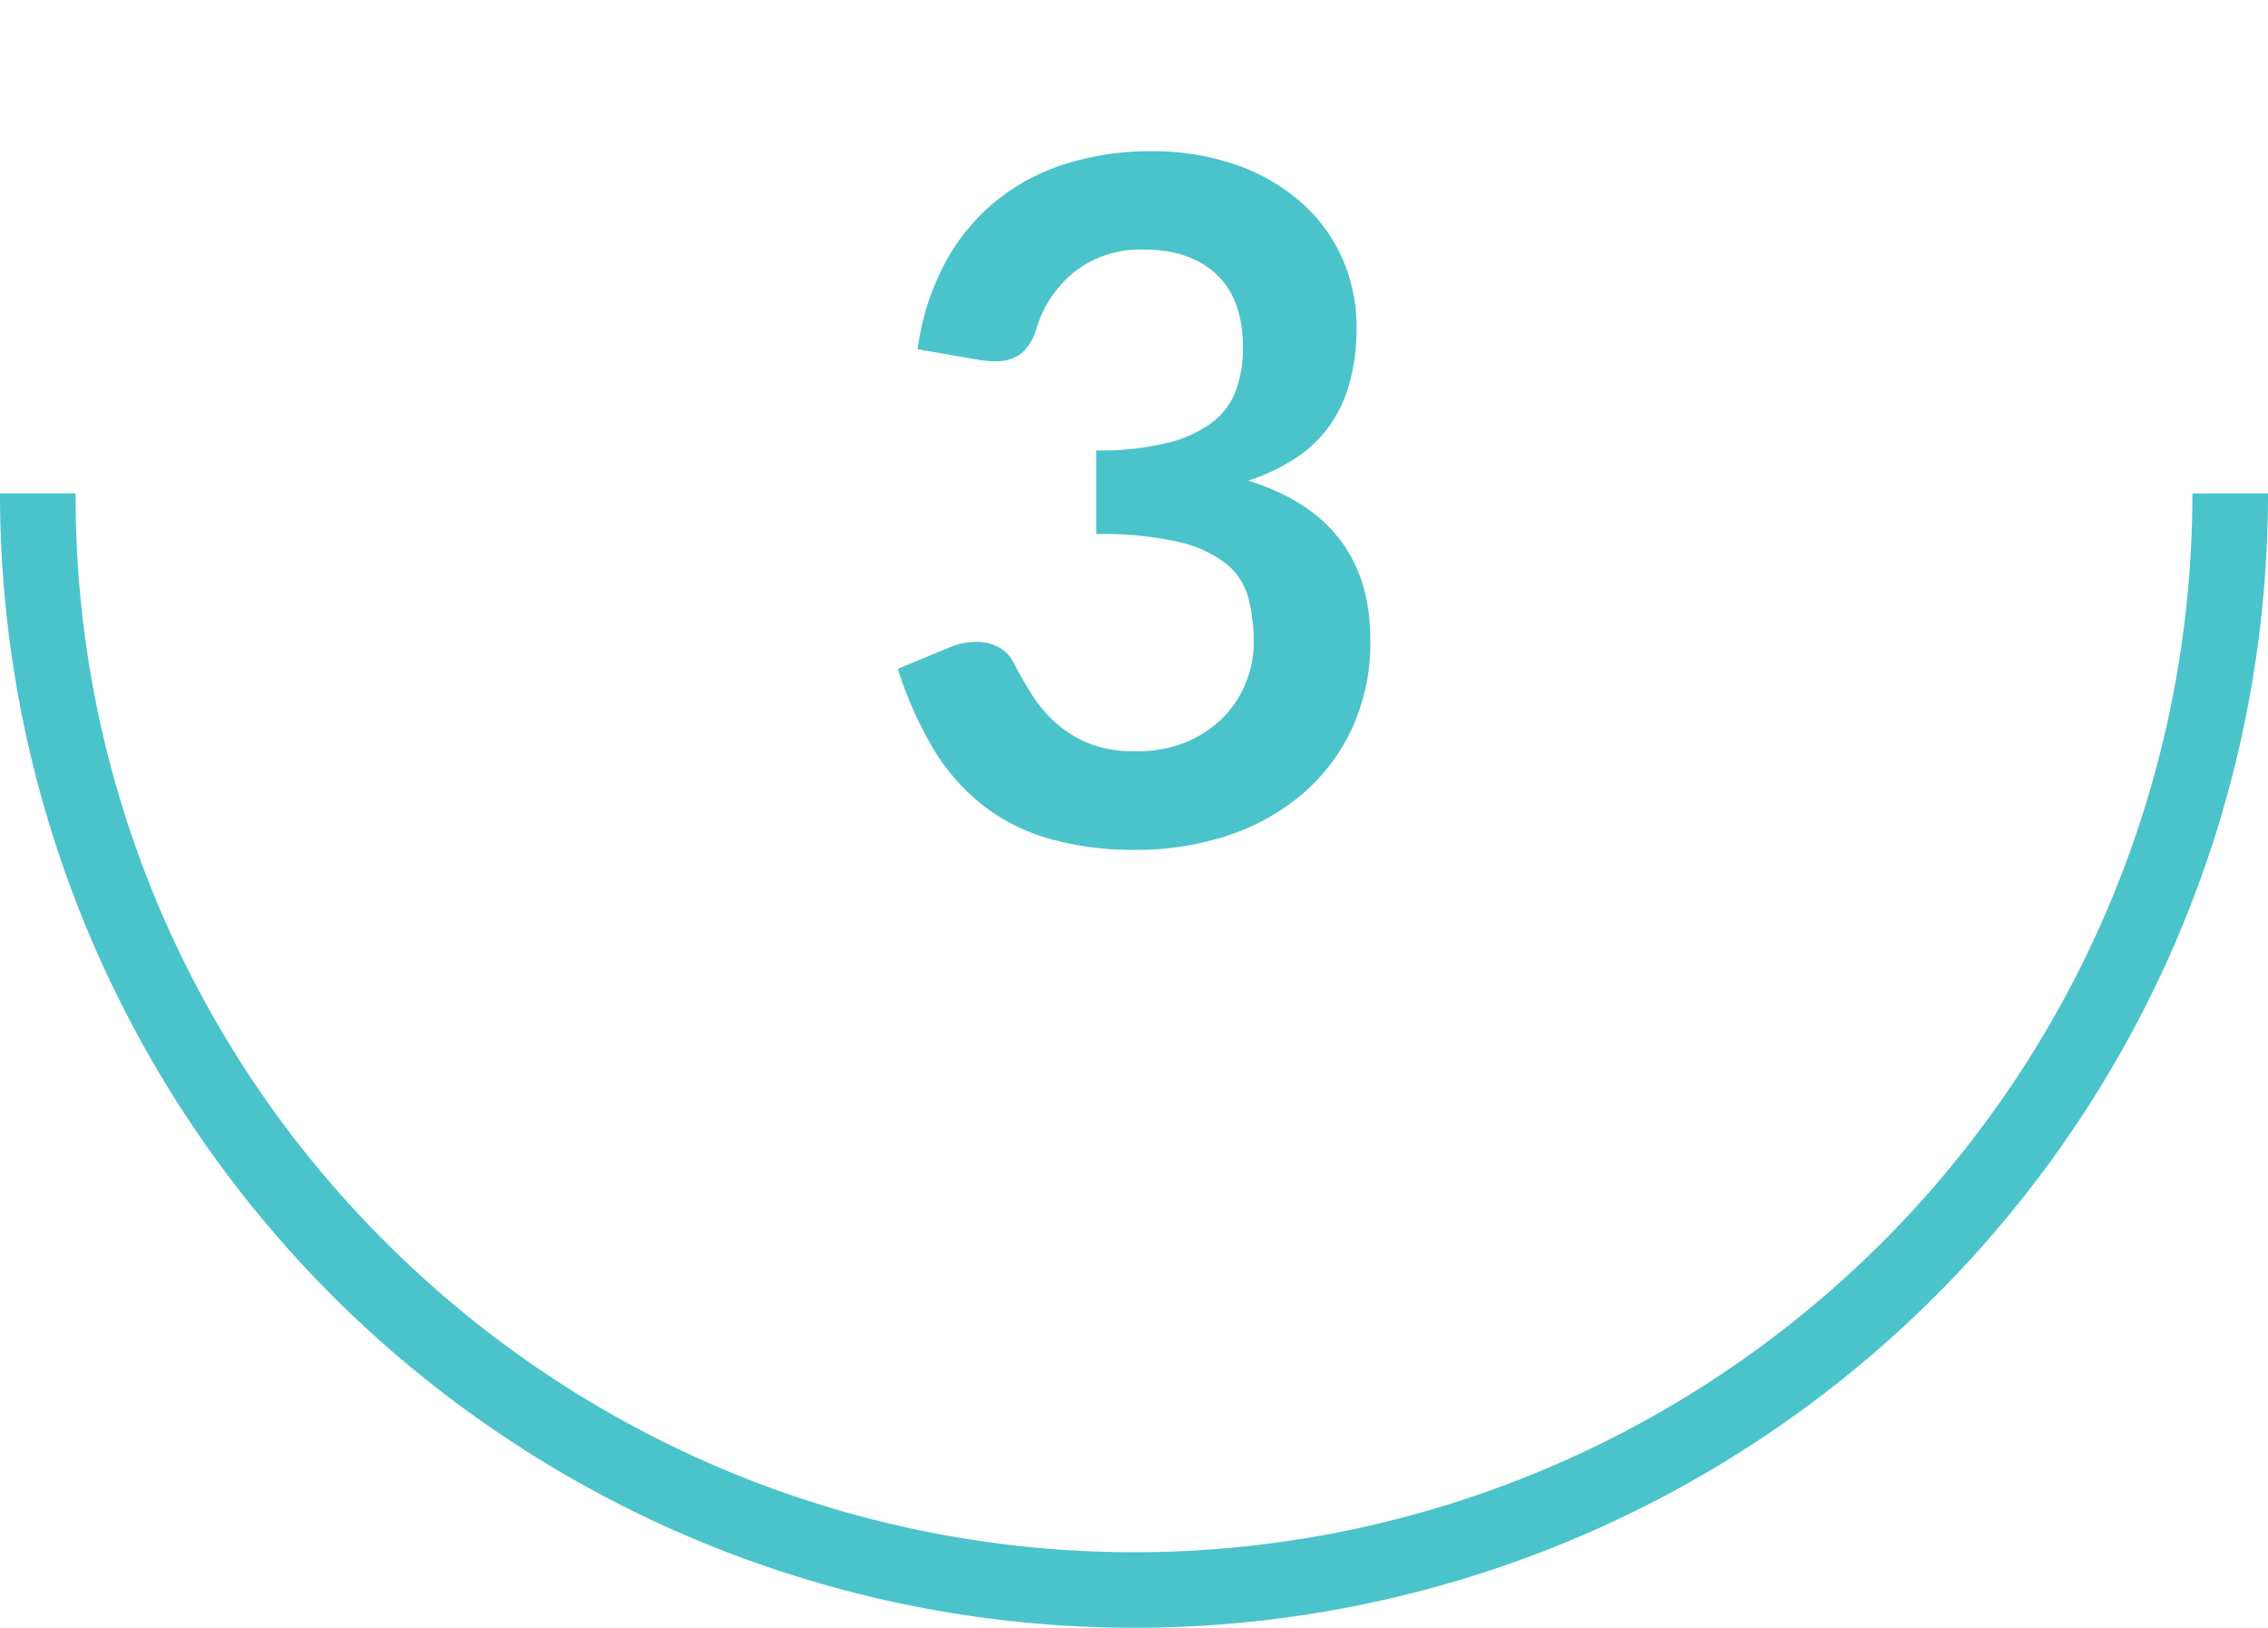
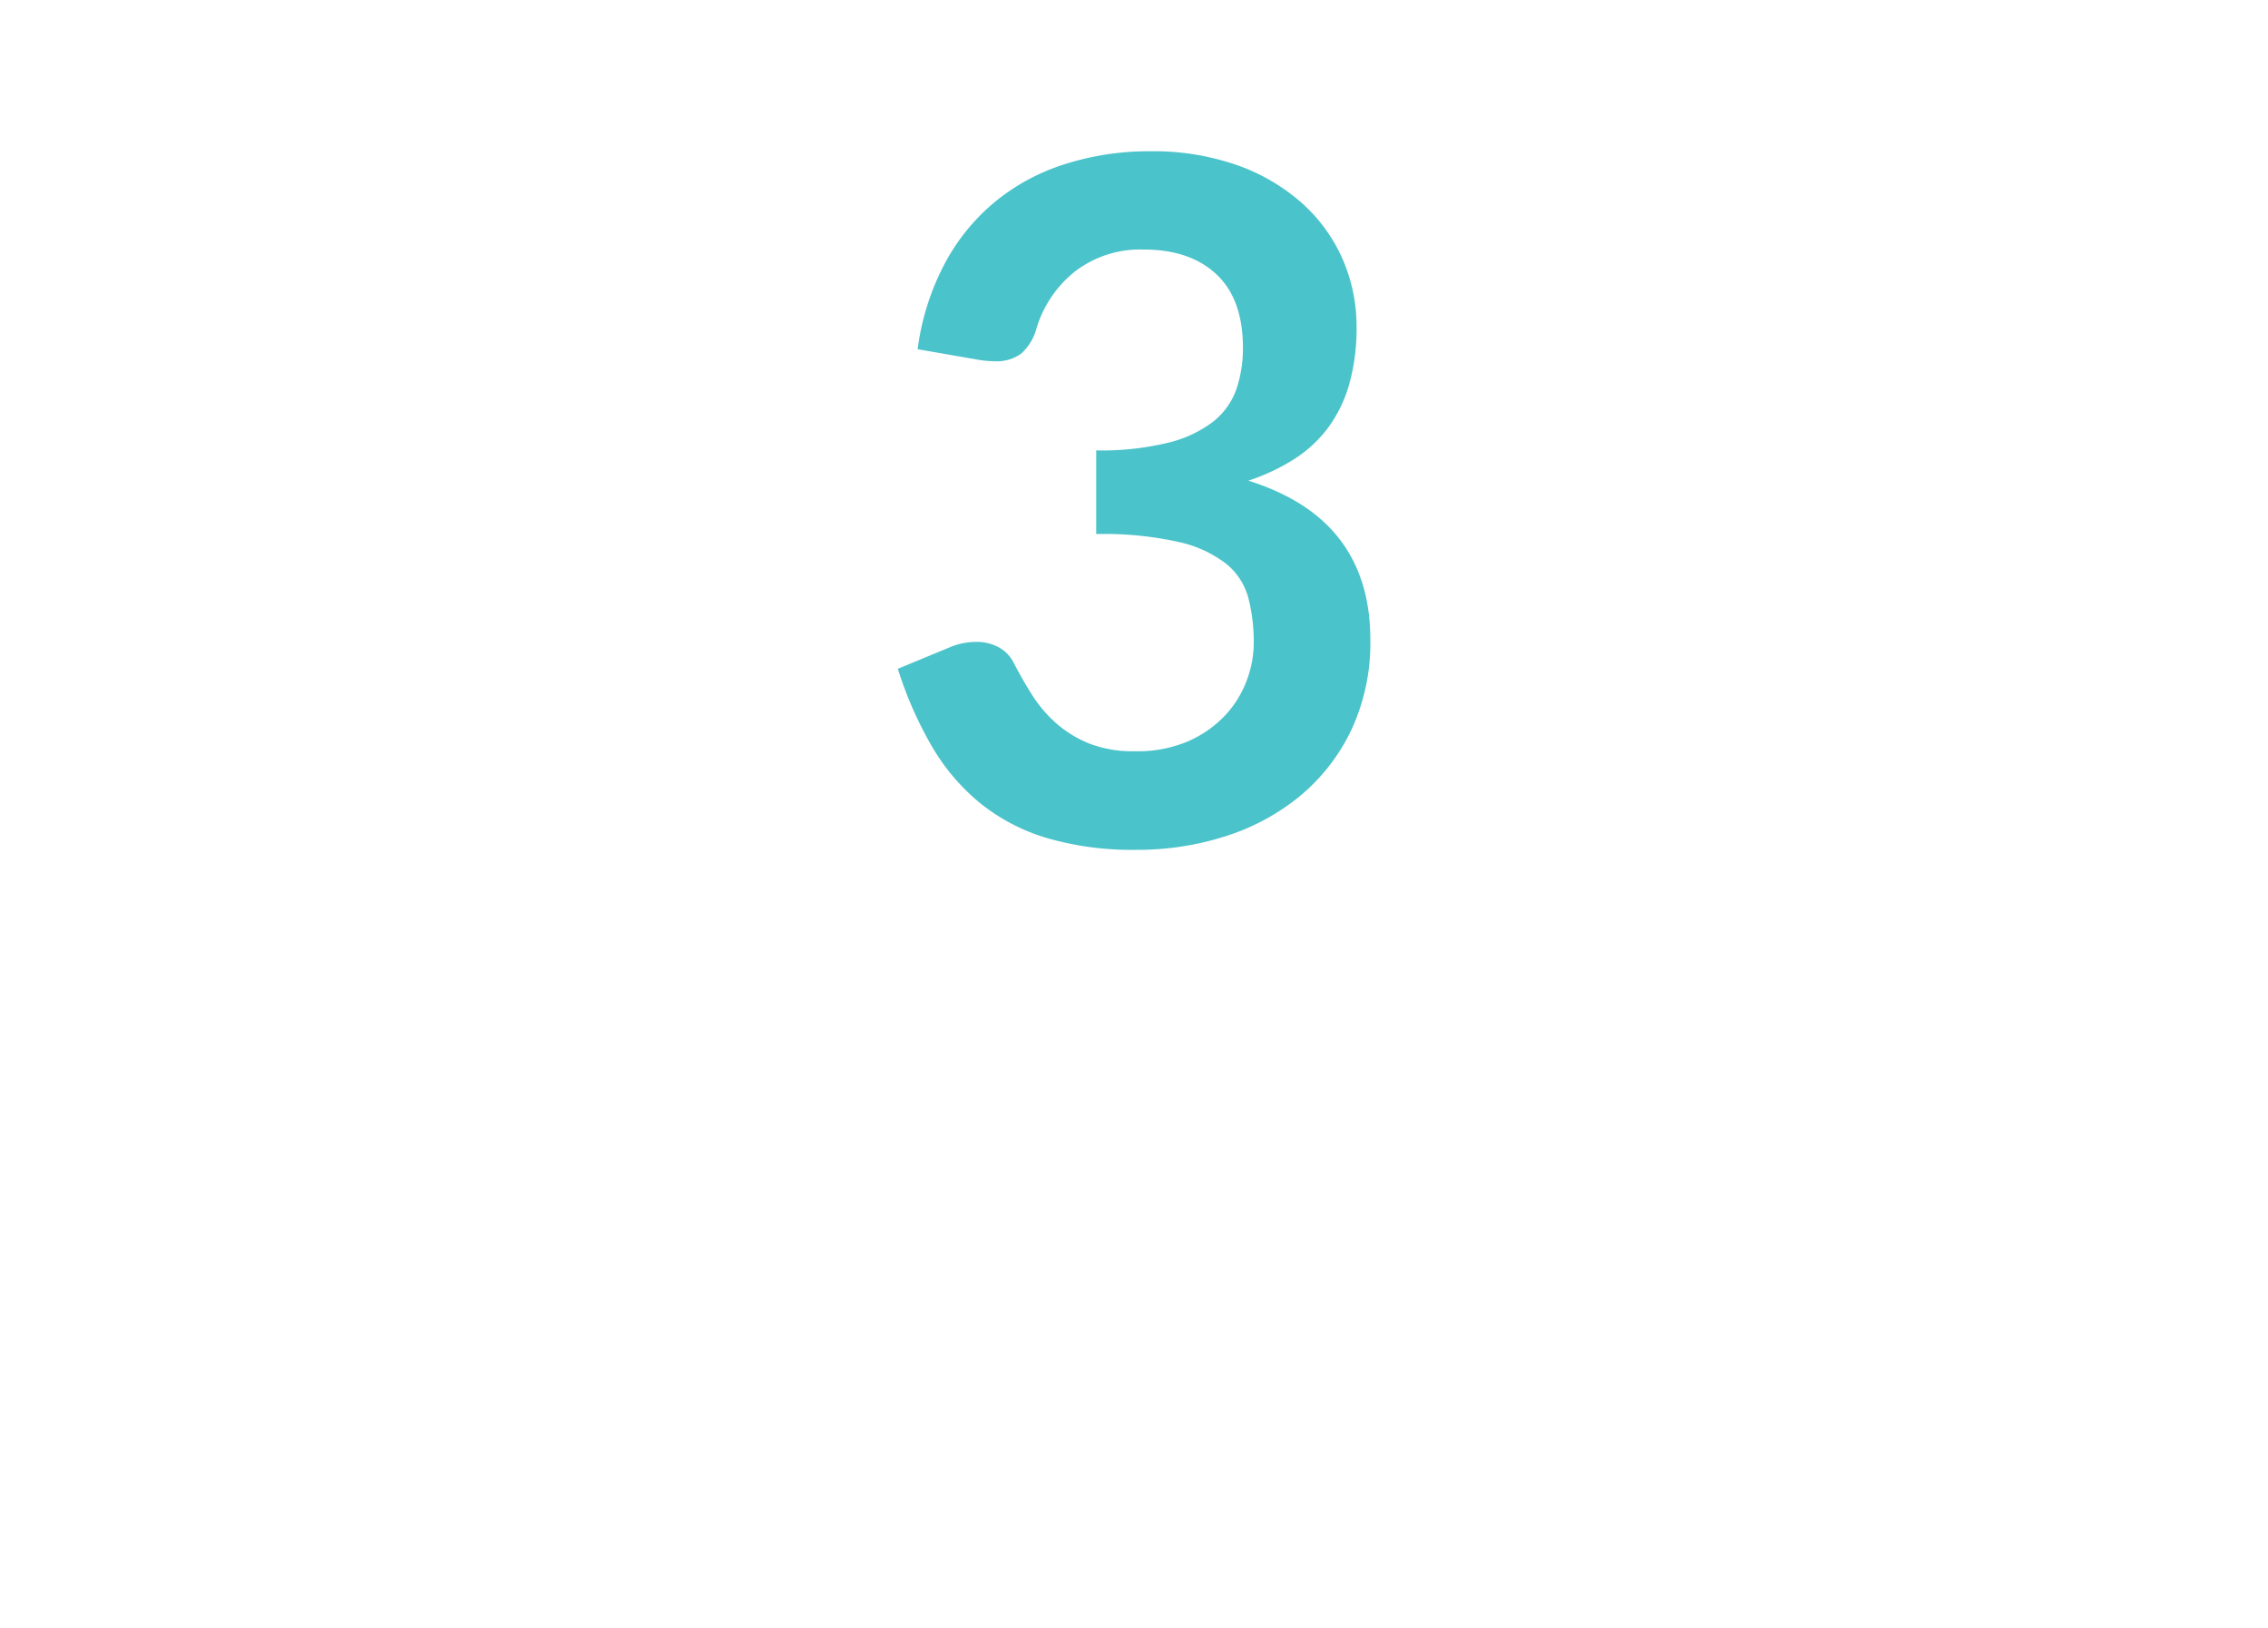
<svg xmlns="http://www.w3.org/2000/svg" id="Layer_1" data-name="Layer 1" viewBox="0 0 300 215.25">
  <defs>
    <style>
      .cls-1 {
        fill: #4bc3ca;
      }
    </style>
  </defs>
  <title>daher-orthodontics-calgary-invisalign-process</title>
  <path class="cls-1" d="M152.19,20a33.63,33.63,0,0,1,11.28,1.78,25.84,25.84,0,0,1,8.59,4.94,21.53,21.53,0,0,1,5.47,7.4,22.24,22.24,0,0,1,1.91,9.19,27.14,27.14,0,0,1-1,7.6,17.92,17.92,0,0,1-2.81,5.71,17.09,17.09,0,0,1-4.5,4.13,27.12,27.12,0,0,1-6,2.81q8.13,2.56,12.13,7.82t4,13.18a27.15,27.15,0,0,1-2.5,11.94,25.68,25.68,0,0,1-6.75,8.72,29.55,29.55,0,0,1-9.84,5.34,38.17,38.17,0,0,1-11.85,1.82,40.4,40.4,0,0,1-11.87-1.57,25.76,25.76,0,0,1-8.82-4.62,27.86,27.86,0,0,1-6.37-7.5,50.78,50.78,0,0,1-4.5-10.25l6.81-2.82a9,9,0,0,1,3.56-.74,6,6,0,0,1,2.91.68,4.75,4.75,0,0,1,2,2q1.13,2.19,2.47,4.32a17.63,17.63,0,0,0,3.22,3.78,15.29,15.29,0,0,0,4.4,2.68,15.91,15.91,0,0,0,6,1A17,17,0,0,0,157,98.09a15,15,0,0,0,4.91-3.34,13.65,13.65,0,0,0,2.93-4.59,14.1,14.1,0,0,0,1-5.1,23.47,23.47,0,0,0-.69-5.9,8.75,8.75,0,0,0-2.87-4.54A15.77,15.77,0,0,0,156,71.69a45.2,45.2,0,0,0-11-1.07V59.56a37.26,37.26,0,0,0,9.44-1,15.94,15.94,0,0,0,6-2.78,9.45,9.45,0,0,0,3.09-4.28,16.65,16.65,0,0,0,.88-5.5q0-6.44-3.5-9.72T151.31,33a14.15,14.15,0,0,0-9.12,2.9,15.24,15.24,0,0,0-5.07,7.46,6.81,6.81,0,0,1-2.06,3.41,5.44,5.44,0,0,1-3.44,1,13.48,13.48,0,0,1-2.12-.18l-8.12-1.41A33.41,33.41,0,0,1,125,34.79a27.1,27.1,0,0,1,6.72-8.19A27.73,27.73,0,0,1,141,21.66,36.72,36.72,0,0,1,152.19,20Z" />
-   <path class="cls-1" d="M290,65.25a140,140,0,0,1-239,99,139,139,0,0,1-41-99H0a150,150,0,0,0,300,0Z" />
</svg>